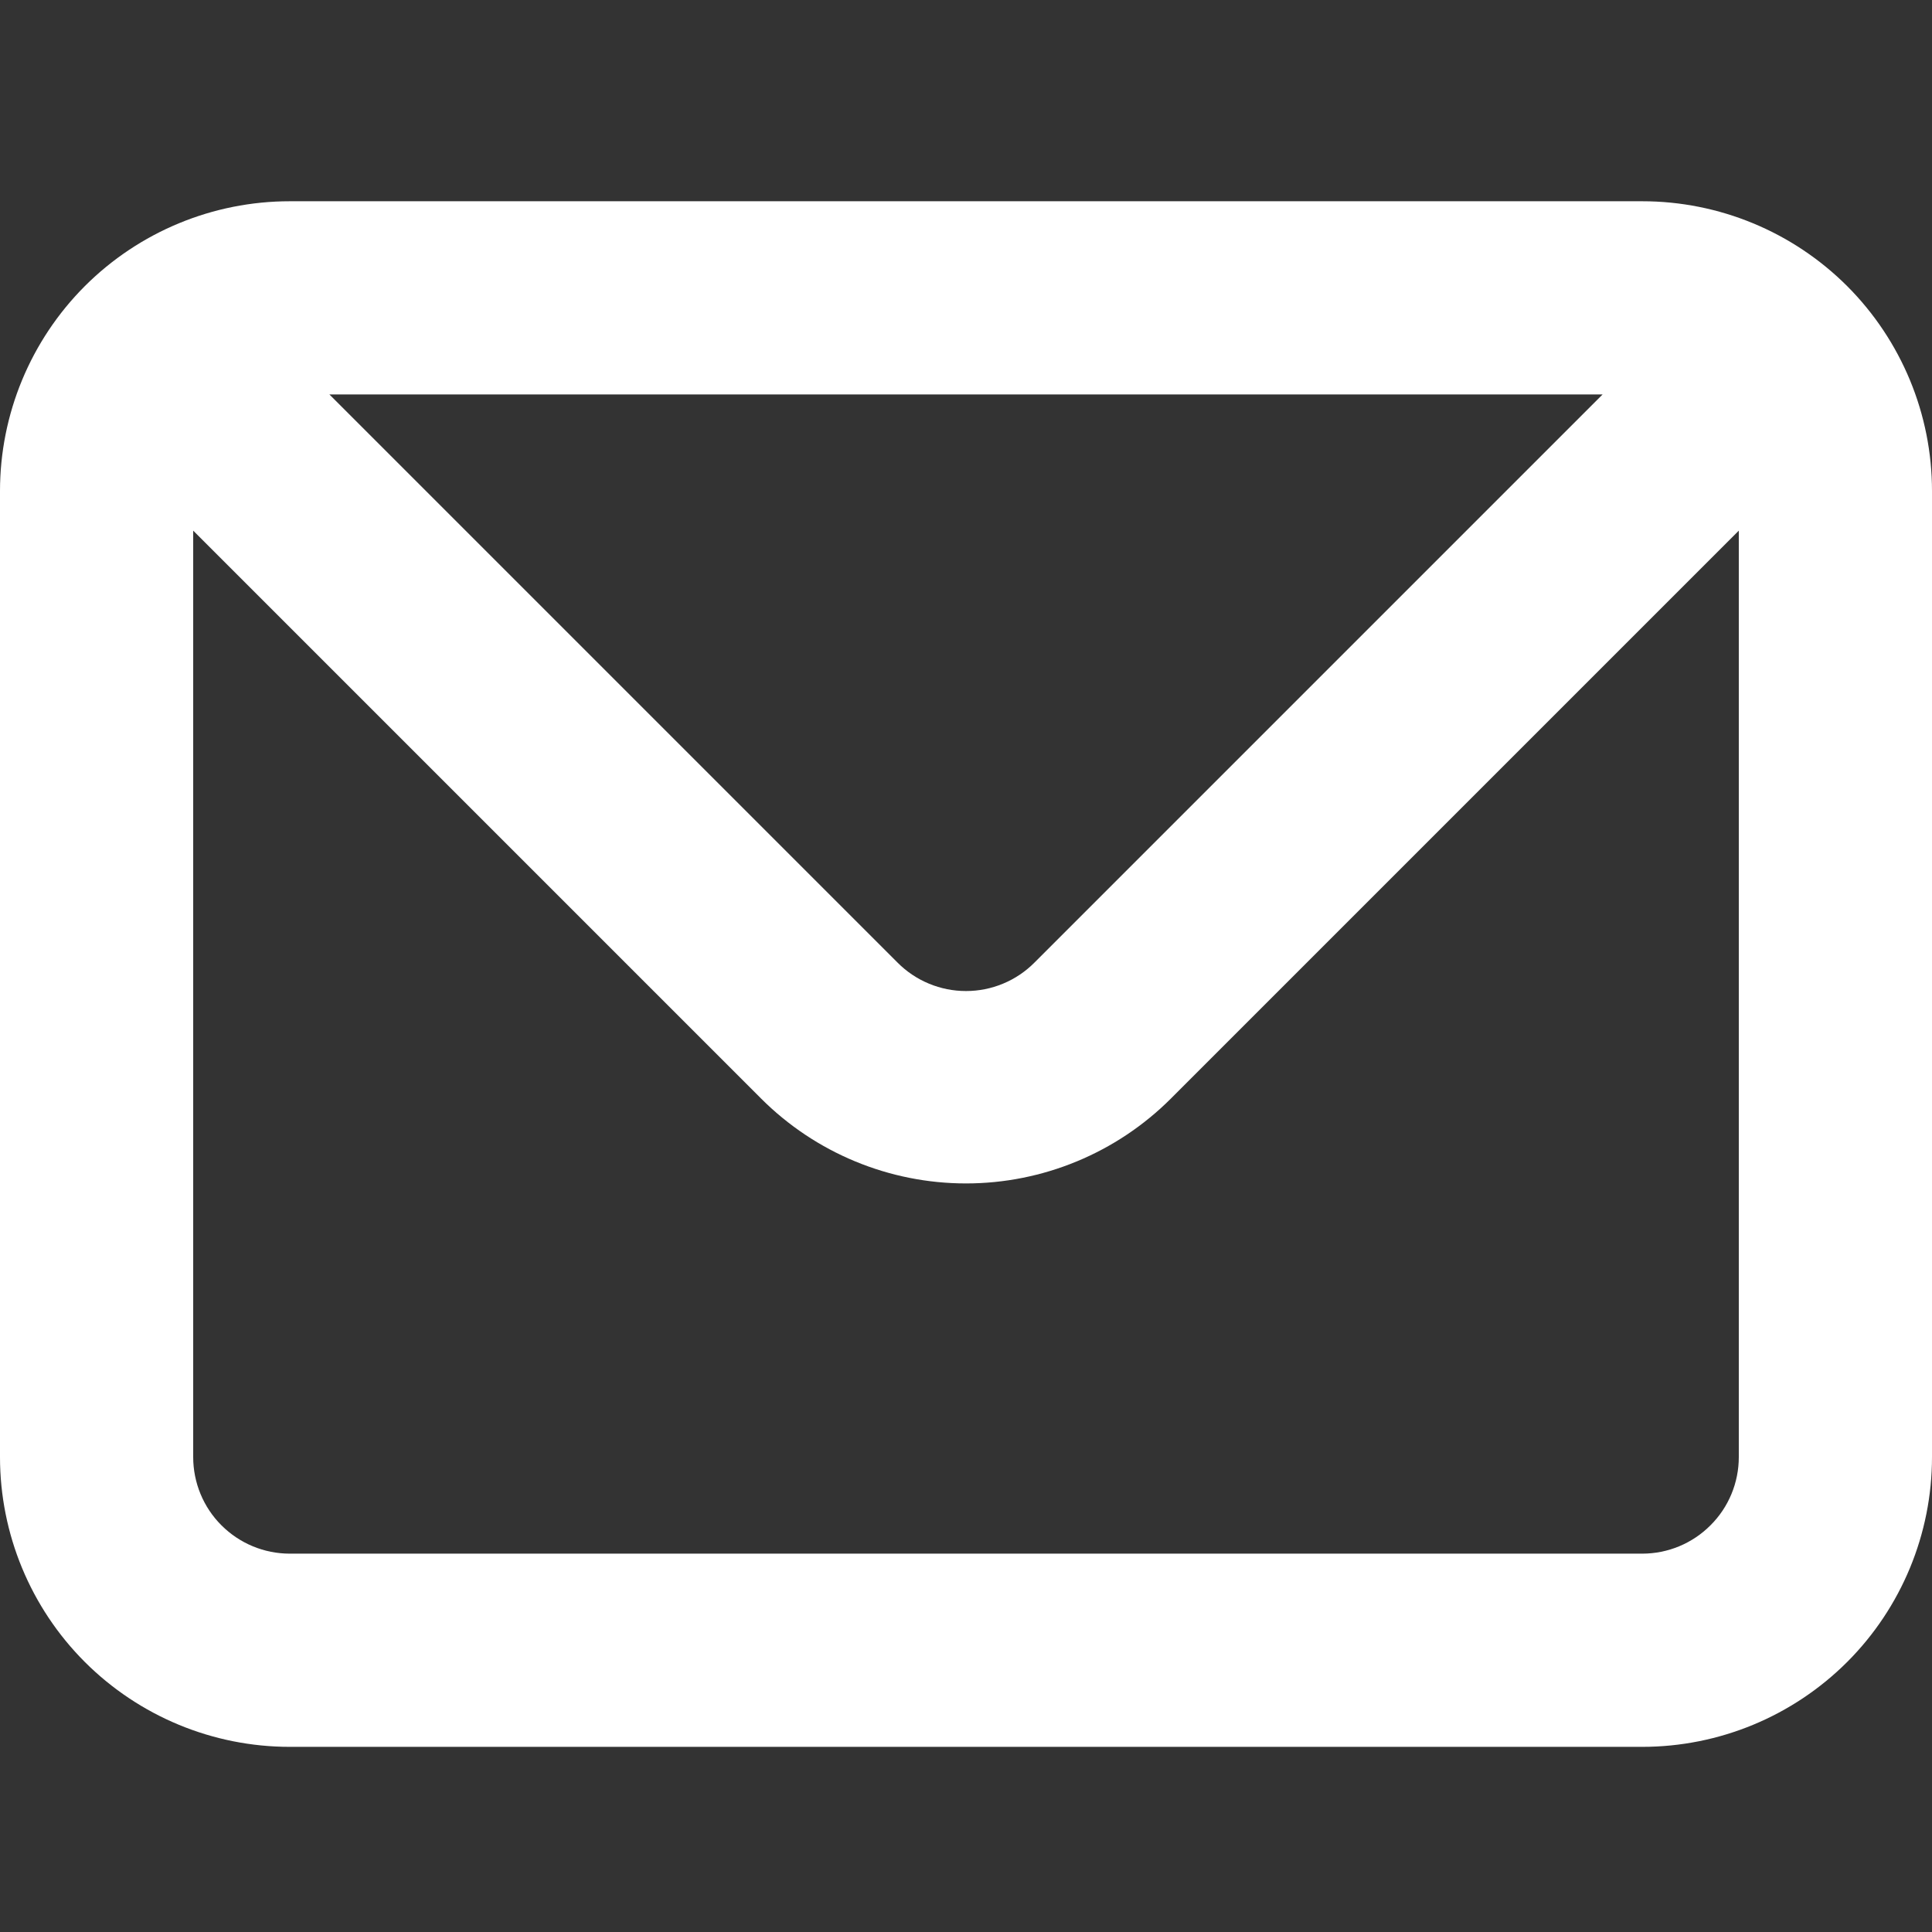
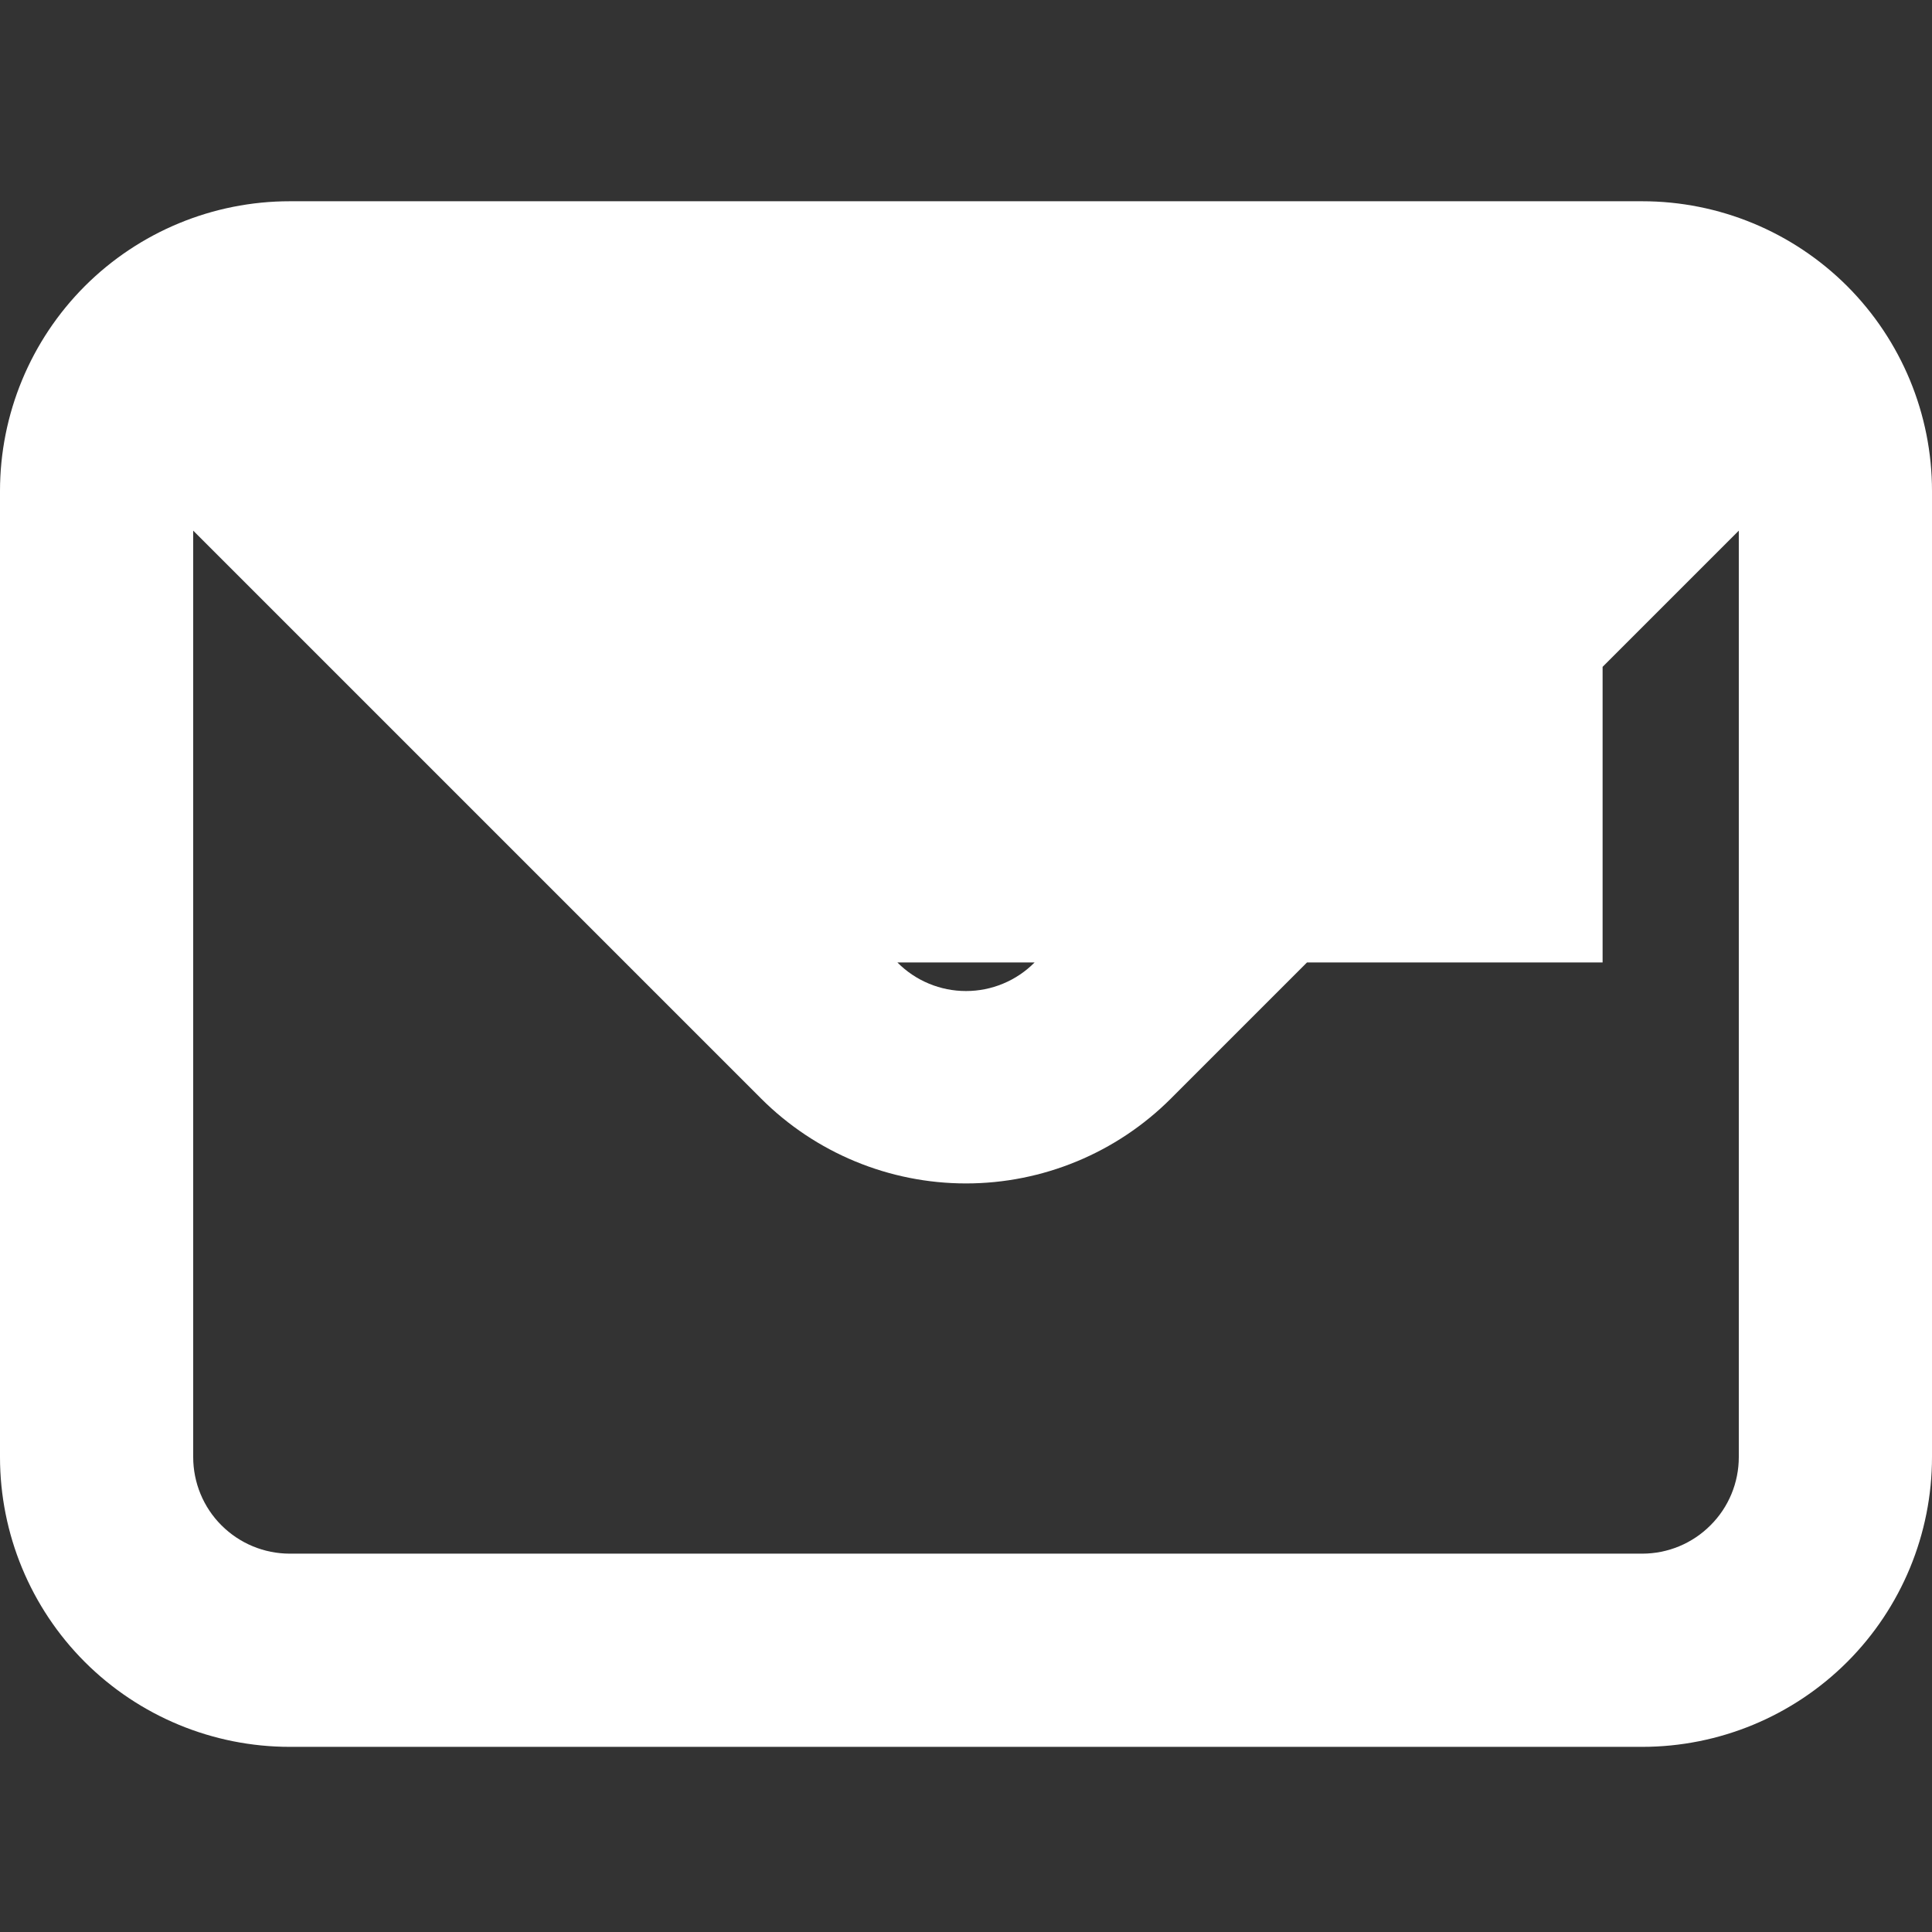
<svg xmlns="http://www.w3.org/2000/svg" width="24" height="24" viewBox="0 0 24 24" fill="none">
  <rect x="0" y="0" width="24" height="24" fill="#333333" stroke="none" />
-   <path d="M20.4 2.5H3.6C2.645 2.5 1.73 2.879 1.054 3.554C0.379 4.23 0 5.145 0 6.1V18.1C0 19.055 0.379 19.971 1.054 20.646C1.73 21.321 2.645 21.7 3.6 21.7H20.4C21.355 21.7 22.27 21.321 22.946 20.646C23.621 19.971 24 19.055 24 18.1V6.1C24 5.145 23.621 4.23 22.946 3.554C22.27 2.879 21.355 2.5 20.4 2.5ZM19.908 4.9L12.852 11.956C12.74 12.069 12.608 12.158 12.461 12.219C12.315 12.28 12.158 12.311 12 12.311C11.842 12.311 11.685 12.28 11.539 12.219C11.392 12.158 11.26 12.069 11.148 11.956L4.092 4.9H19.908ZM21.6 18.1C21.6 18.418 21.474 18.724 21.248 18.948C21.023 19.174 20.718 19.3 20.4 19.3H3.6C3.282 19.3 2.977 19.174 2.751 18.948C2.526 18.724 2.4 18.418 2.4 18.1V6.592L9.456 13.648C10.131 14.322 11.046 14.701 12 14.701C12.954 14.701 13.869 14.322 14.544 13.648L21.6 6.592V18.1Z" fill="white" />
+   <path d="M20.4 2.5H3.6C2.645 2.5 1.73 2.879 1.054 3.554C0.379 4.23 0 5.145 0 6.1V18.1C0 19.055 0.379 19.971 1.054 20.646C1.73 21.321 2.645 21.7 3.6 21.7H20.4C21.355 21.7 22.27 21.321 22.946 20.646C23.621 19.971 24 19.055 24 18.1V6.1C24 5.145 23.621 4.23 22.946 3.554C22.27 2.879 21.355 2.5 20.4 2.5ZM19.908 4.9L12.852 11.956C12.74 12.069 12.608 12.158 12.461 12.219C12.315 12.28 12.158 12.311 12 12.311C11.842 12.311 11.685 12.28 11.539 12.219C11.392 12.158 11.26 12.069 11.148 11.956H19.908ZM21.6 18.1C21.6 18.418 21.474 18.724 21.248 18.948C21.023 19.174 20.718 19.3 20.4 19.3H3.6C3.282 19.3 2.977 19.174 2.751 18.948C2.526 18.724 2.4 18.418 2.4 18.1V6.592L9.456 13.648C10.131 14.322 11.046 14.701 12 14.701C12.954 14.701 13.869 14.322 14.544 13.648L21.6 6.592V18.1Z" fill="white" />
</svg>